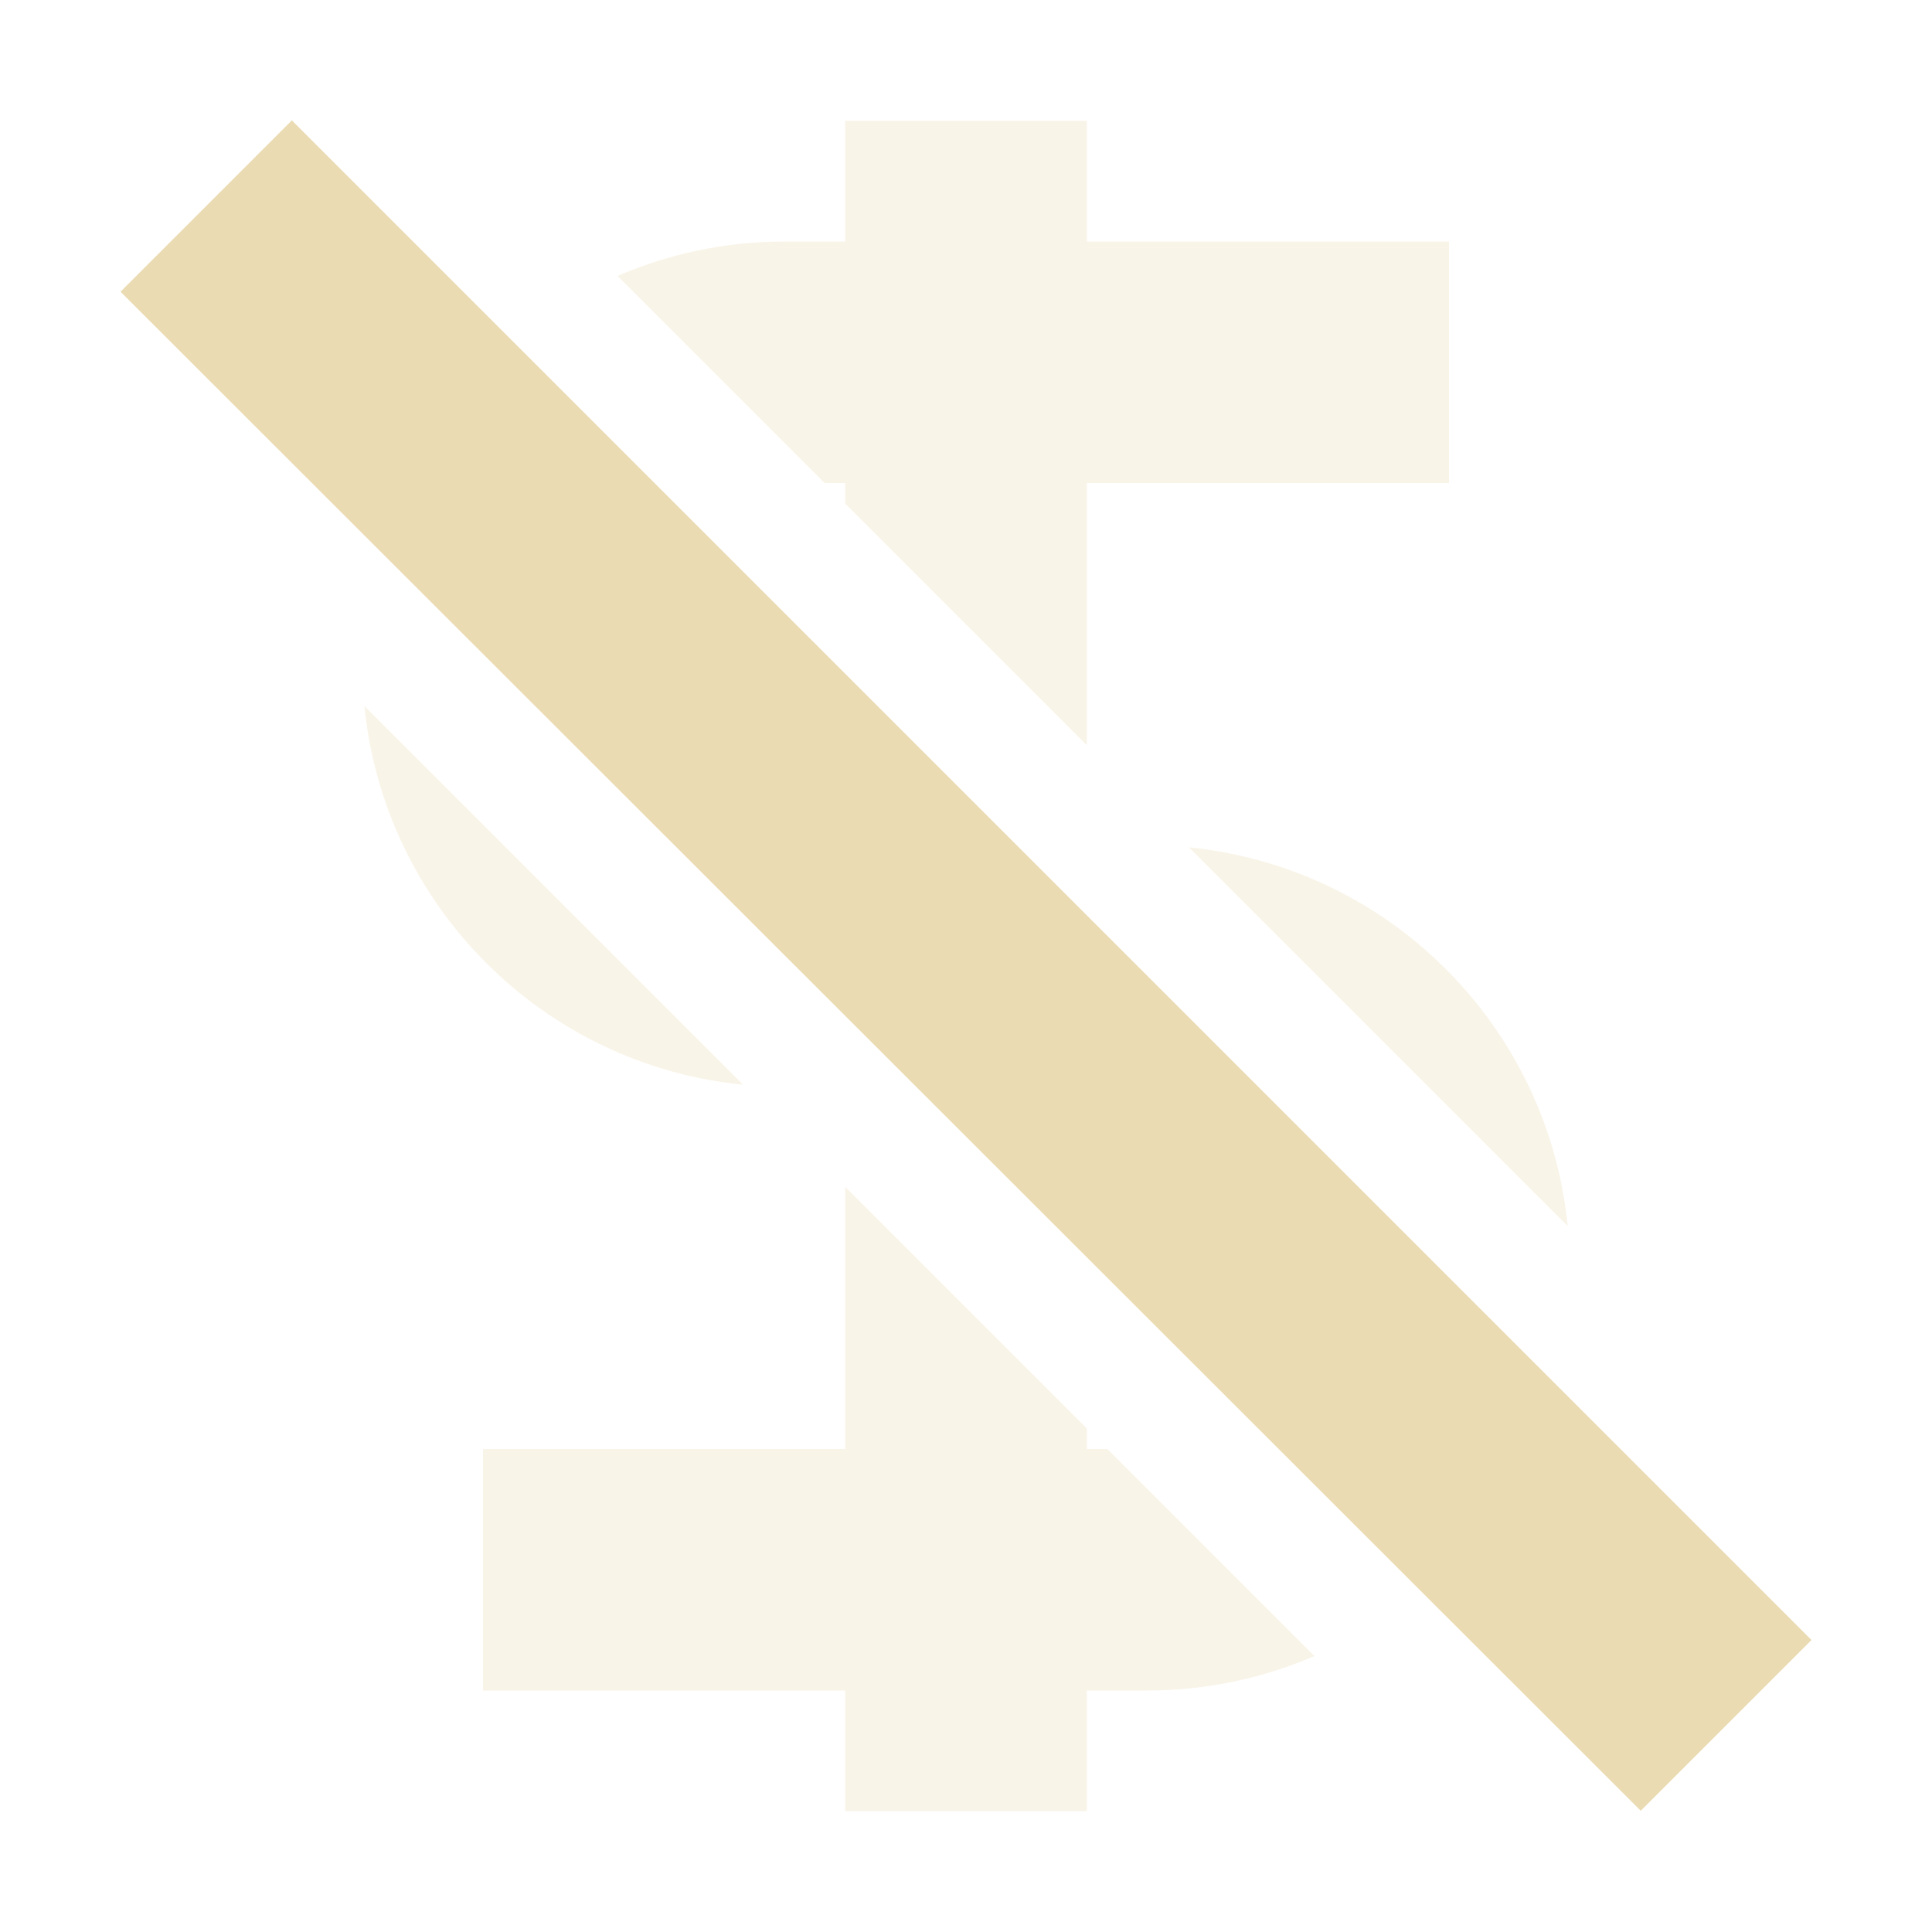
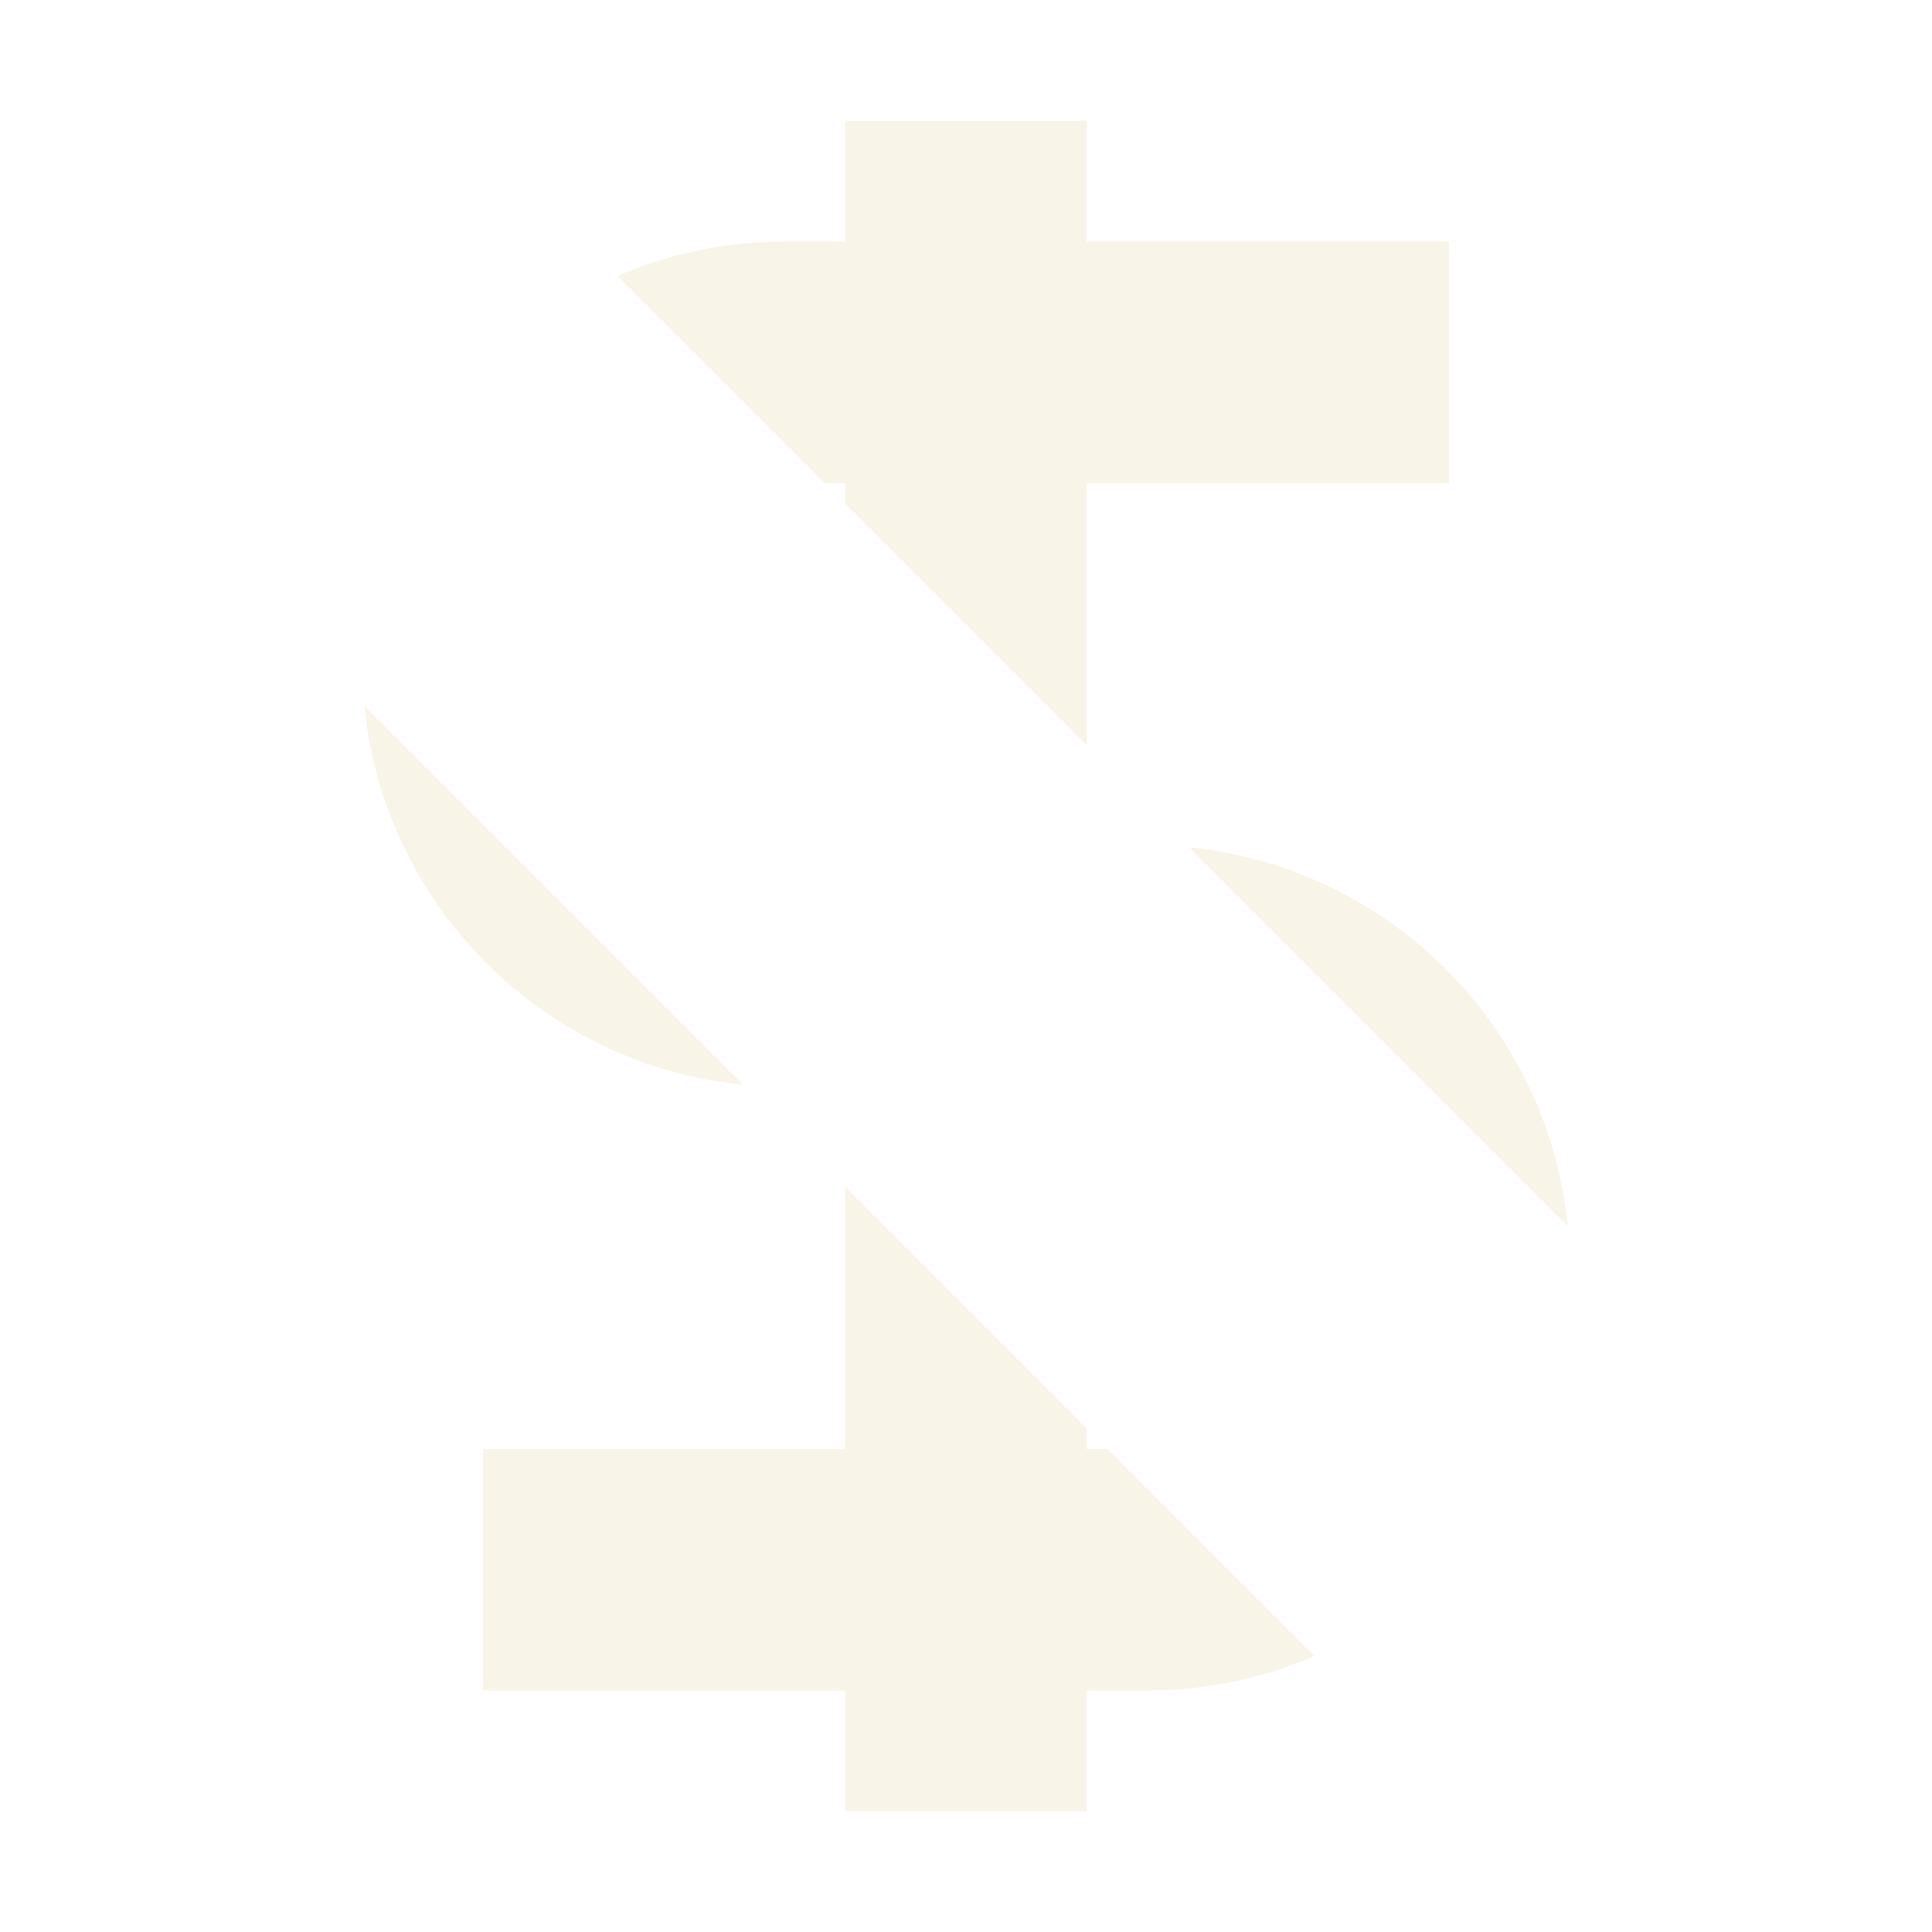
<svg xmlns="http://www.w3.org/2000/svg" version="1.1" viewBox="0 0 16 16">
  <defs>
    <style id="current-color-scheme" type="text/css">.ColorScheme-Text { color:#ebdbb2; } .ColorScheme-Highlight { color:#458588; }</style>
  </defs>
-   <path class="ColorScheme-Text" d="m2.412 0.992 0.002 0.008-1.416 1.416 12.59 12.58 1.414-1.414-12.59-12.59z" fill="currentColor" />
  <path class="ColorScheme-Text" d="m7 2h-0.5c-0.492 0-0.96 0.102-1.385 0.285l1.715 1.715h0.17v0.17l2 2v-2.17h3v-2h-3v-1l-2-5e-5zm-3.982 3.848c0.164 1.655 1.48 2.971 3.135 3.135zm6.83 1.17 3.135 3.135c-0.164-1.655-1.48-2.971-3.135-3.135zm-2.848 4.982h-3v2h3v1h2v-1h0.5c0.492 0 0.96-0.102 1.385-0.285l-1.715-1.715h-0.17v-0.17l-2-2z" fill="currentColor" opacity=".3" />
</svg>